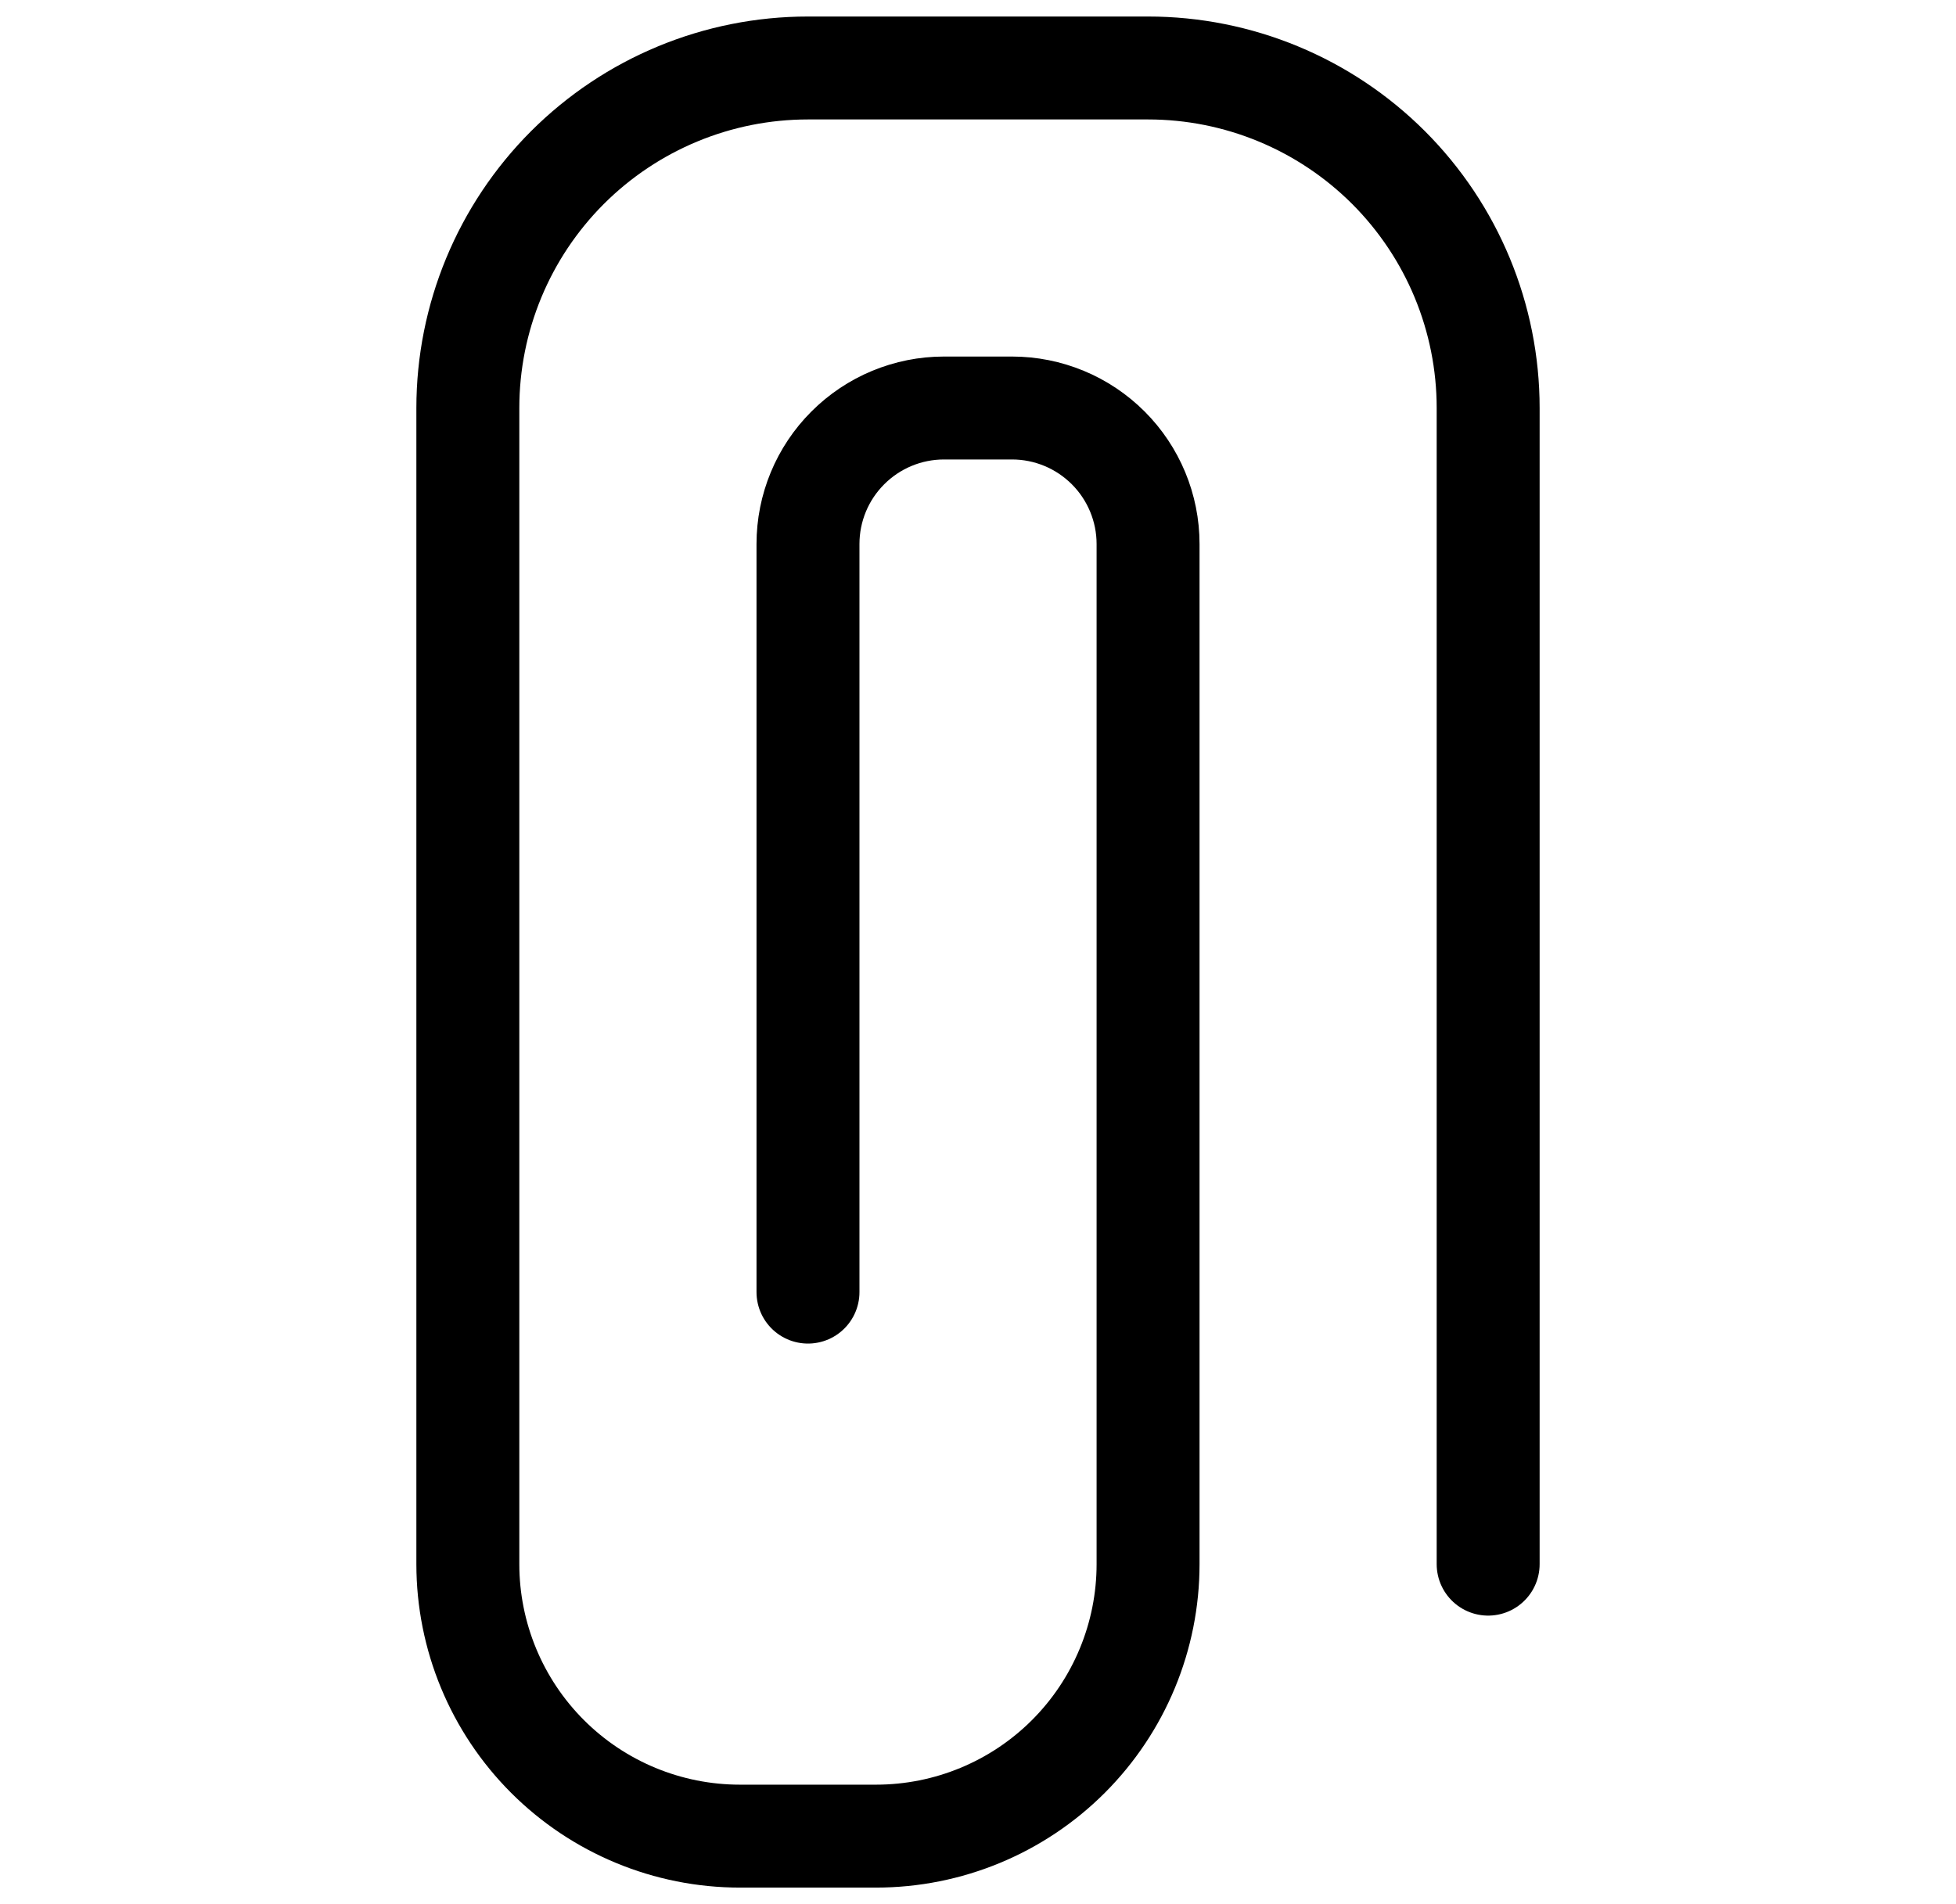
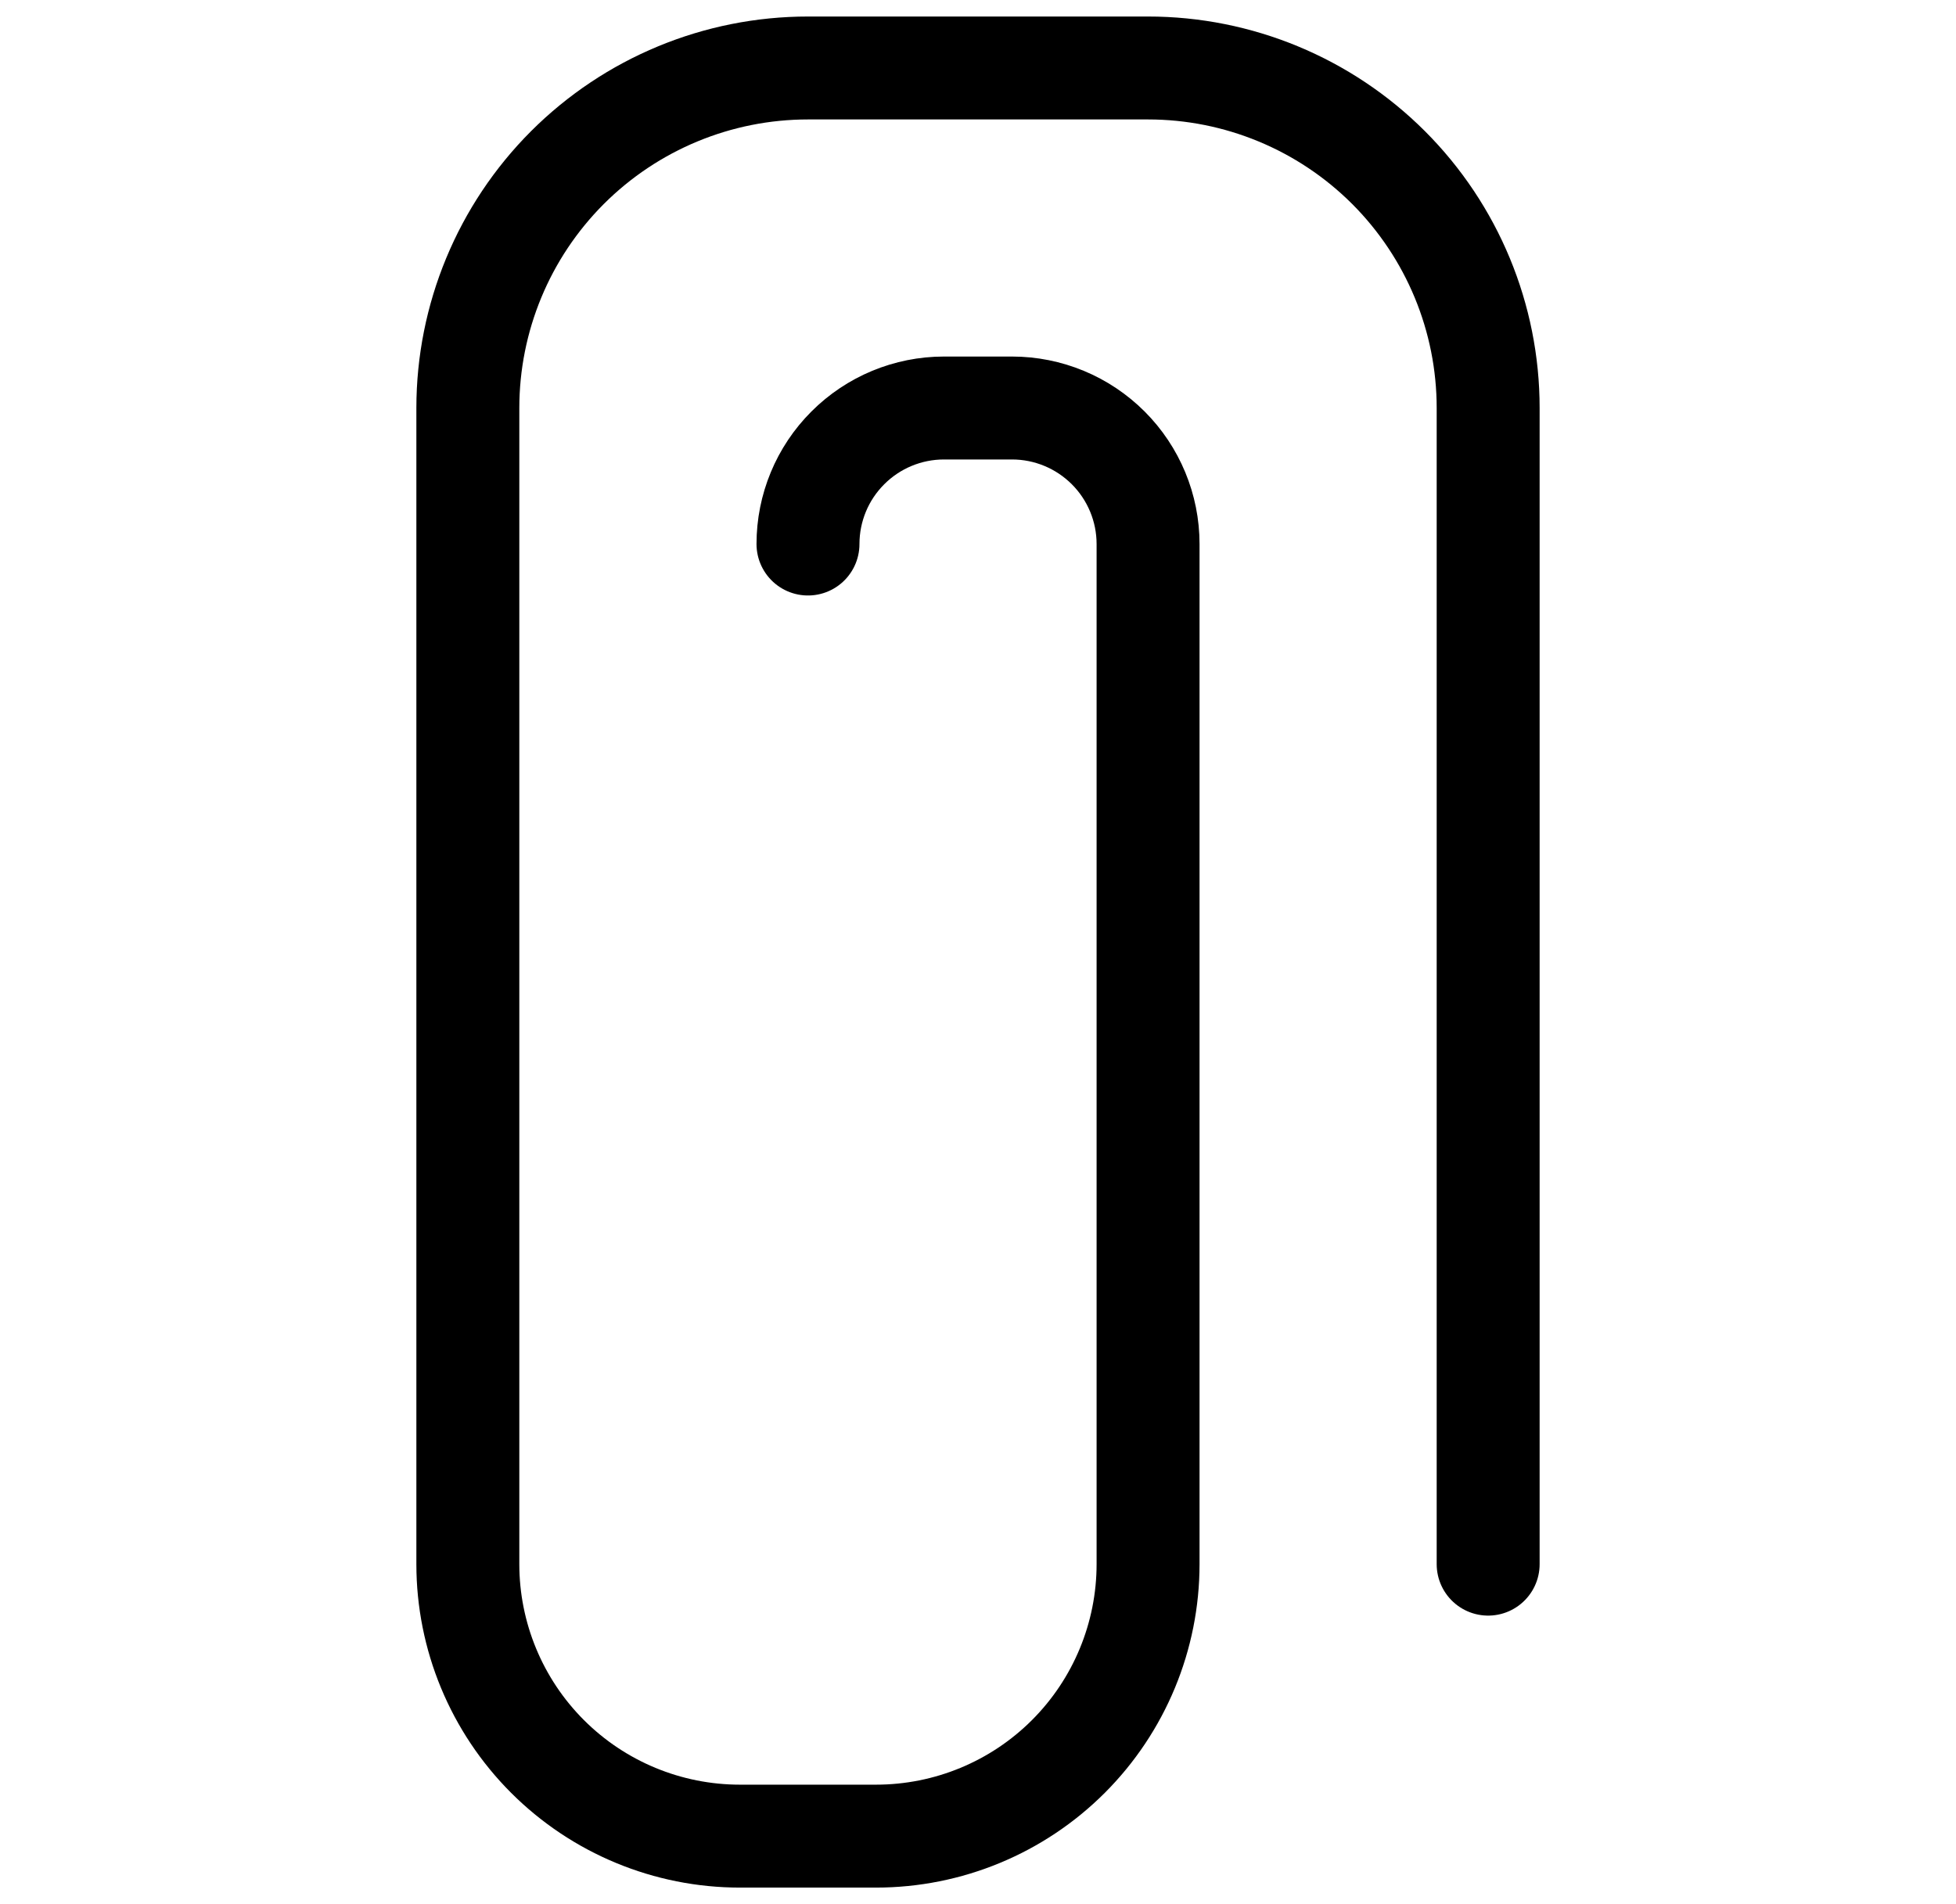
<svg xmlns="http://www.w3.org/2000/svg" width="38" height="37" viewBox="0 0 38 37" fill="none">
-   <path d="M28.911 30.393V7.928C28.911 6.176 28.215 4.496 26.976 3.256C25.736 2.017 24.056 1.321 22.304 1.321H15.697C13.944 1.321 12.264 2.017 11.024 3.256C9.785 4.496 9.089 6.176 9.089 7.928V30.393C9.089 31.794 9.646 33.139 10.637 34.13C11.629 35.122 12.973 35.678 14.375 35.678H17.018C18.42 35.678 19.764 35.122 20.756 34.13C21.747 33.139 22.304 31.794 22.304 30.393V10.571C22.304 9.87 22.025 9.198 21.53 8.703C21.034 8.207 20.362 7.928 19.661 7.928H18.339C17.638 7.928 16.966 8.207 16.471 8.703C15.975 9.198 15.697 9.87 15.697 10.571V25.107" stroke="black" stroke-width="2" stroke-linecap="round" stroke-linejoin="round" />
+   <path d="M28.911 30.393V7.928C28.911 6.176 28.215 4.496 26.976 3.256C25.736 2.017 24.056 1.321 22.304 1.321H15.697C13.944 1.321 12.264 2.017 11.024 3.256C9.785 4.496 9.089 6.176 9.089 7.928V30.393C9.089 31.794 9.646 33.139 10.637 34.13C11.629 35.122 12.973 35.678 14.375 35.678H17.018C18.42 35.678 19.764 35.122 20.756 34.13C21.747 33.139 22.304 31.794 22.304 30.393V10.571C22.304 9.87 22.025 9.198 21.53 8.703C21.034 8.207 20.362 7.928 19.661 7.928H18.339C17.638 7.928 16.966 8.207 16.471 8.703C15.975 9.198 15.697 9.87 15.697 10.571" stroke="black" stroke-width="2" stroke-linecap="round" stroke-linejoin="round" />
</svg>